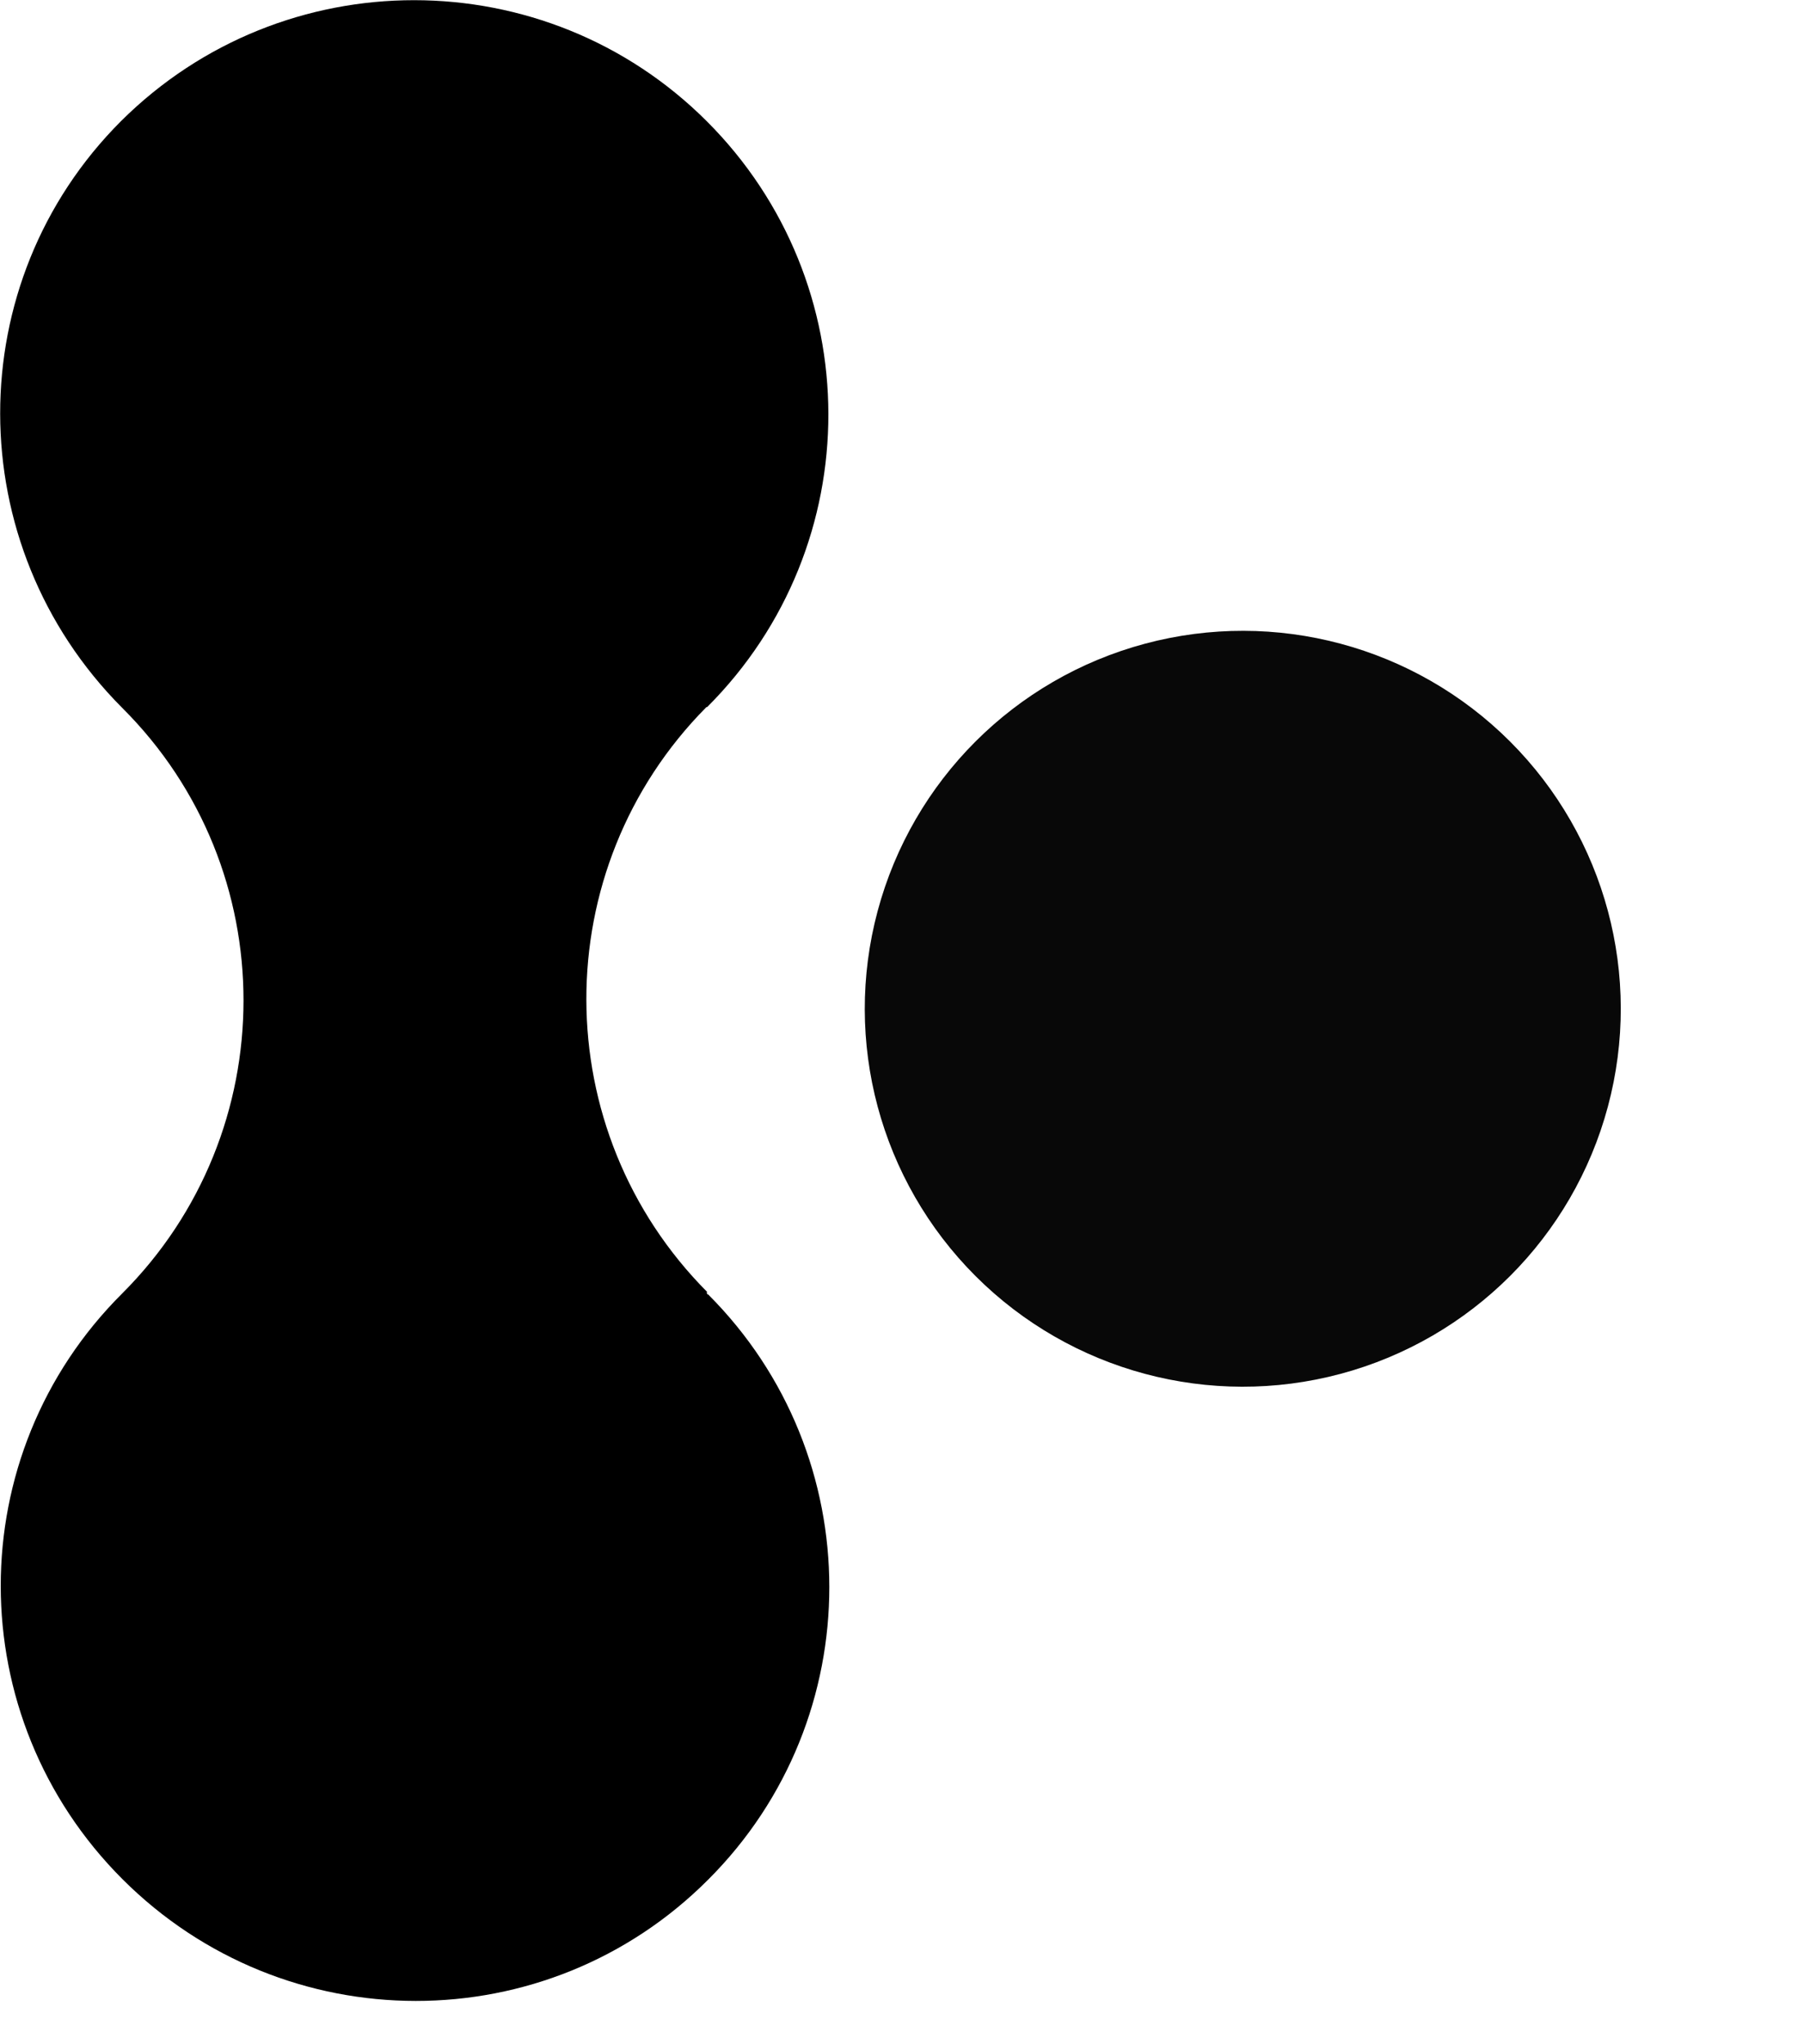
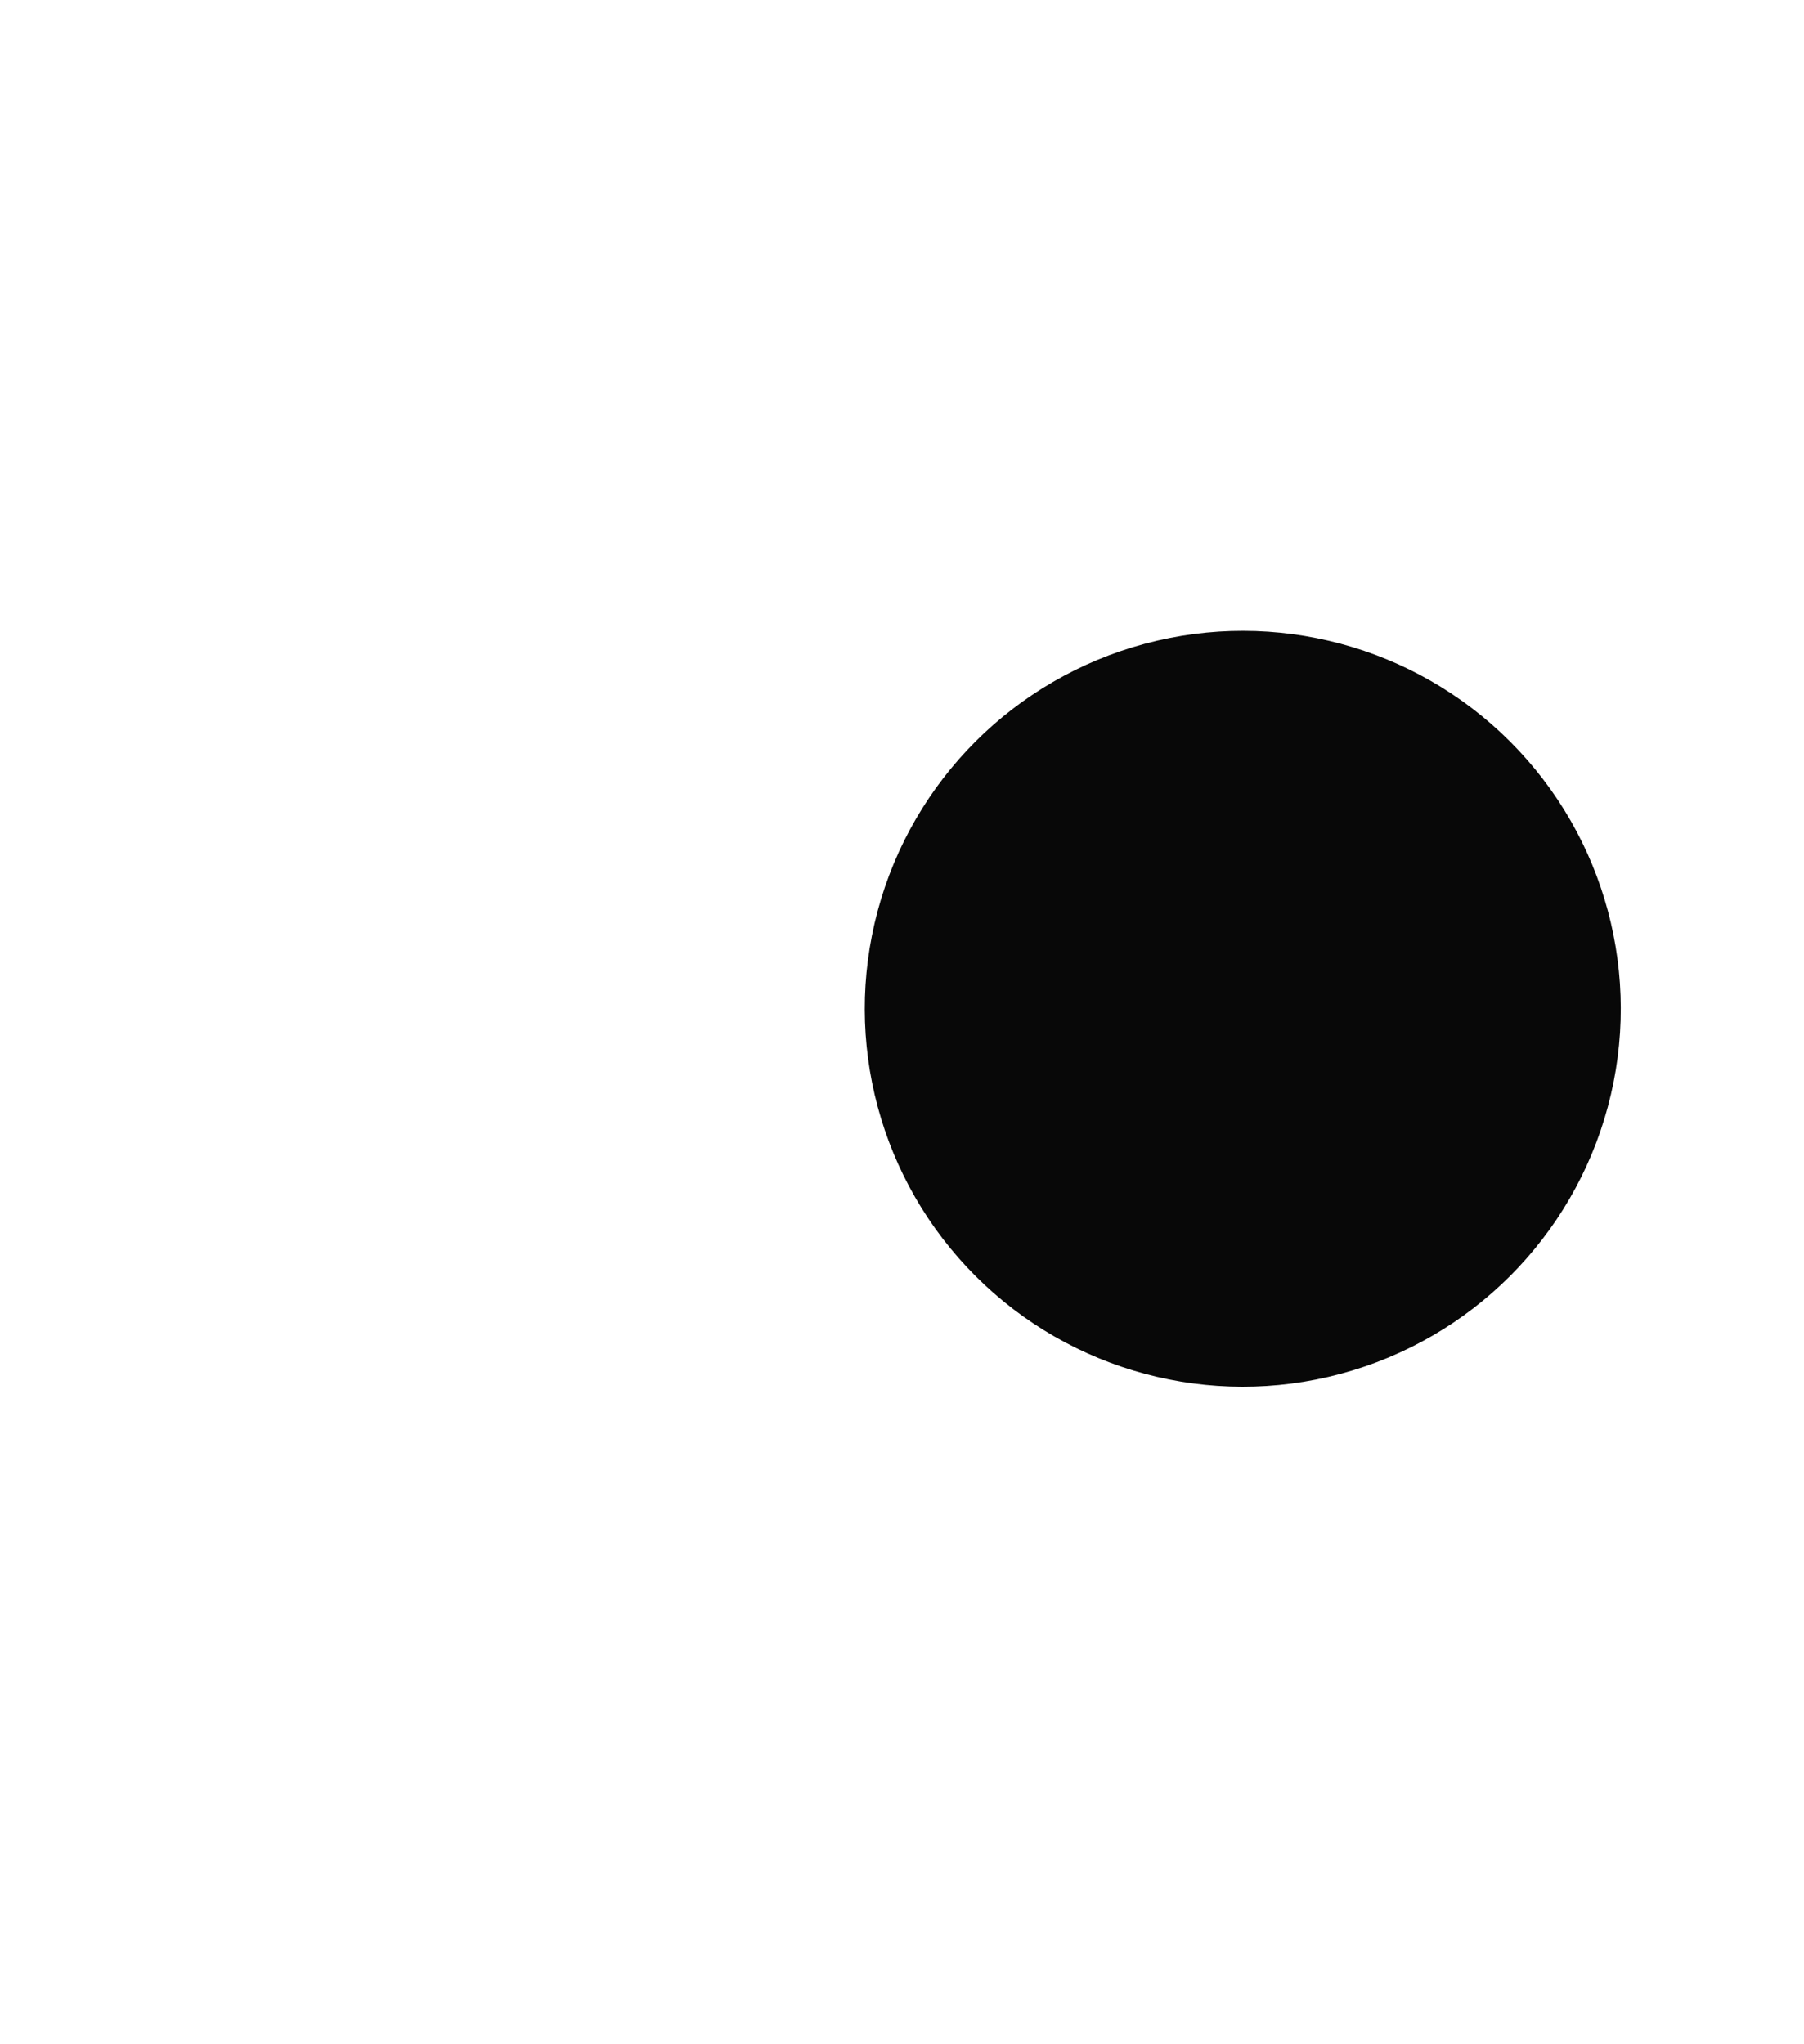
<svg xmlns="http://www.w3.org/2000/svg" width="30" height="34" viewBox="0 0 30 34" fill="none">
-   <path d="M11.776 21.529C14.462 24.215 14.463 28.576 11.78 31.259C9.096 33.955 4.736 33.953 2.037 31.255C-0.661 28.557 -0.663 24.196 2.033 21.512C4.717 18.829 4.728 14.455 2.029 11.77C-0.669 9.059 -0.671 4.698 2.013 2.014C4.709 -0.669 9.07 -0.667 11.755 2.018C14.441 4.704 14.456 9.065 11.759 11.761L11.747 11.761C9.076 14.457 9.09 18.805 11.763 21.491L11.751 21.491L11.763 21.529L11.776 21.529Z" fill="black" />
  <circle cx="20.667" cy="16.778" r="6.286" transform="rotate(-45 20.667 16.778)" fill="#080808" />
</svg>